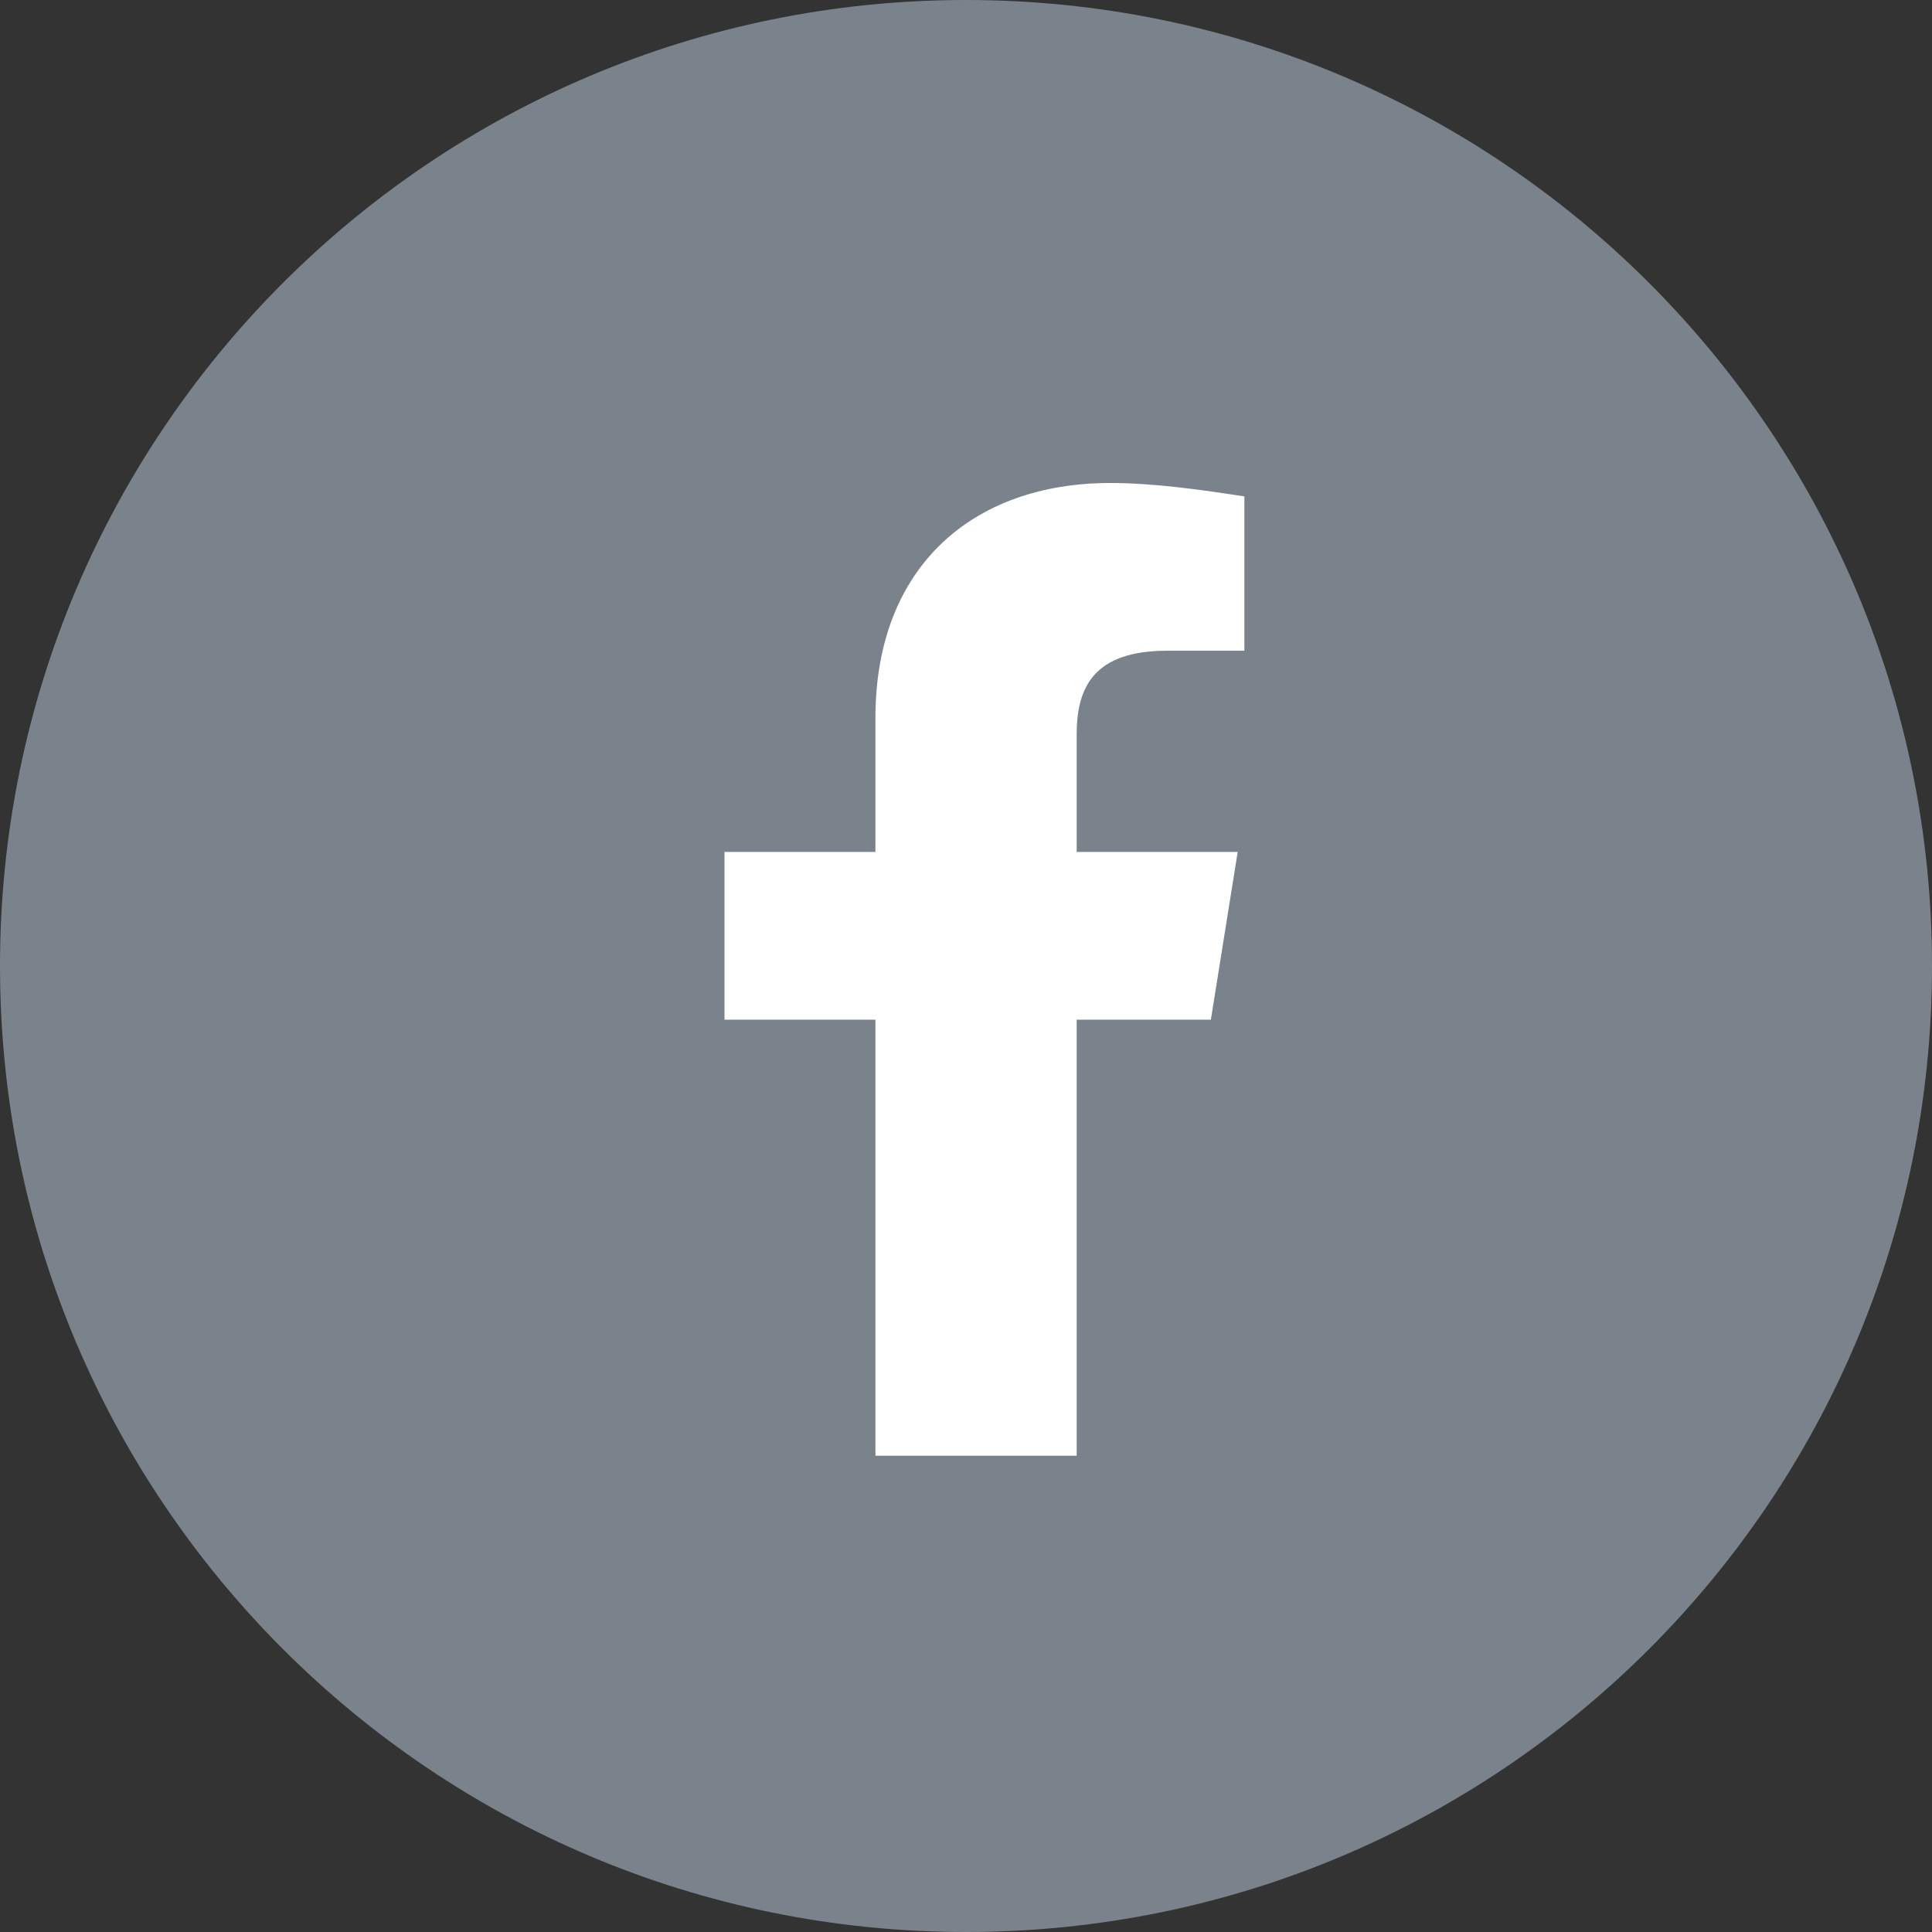
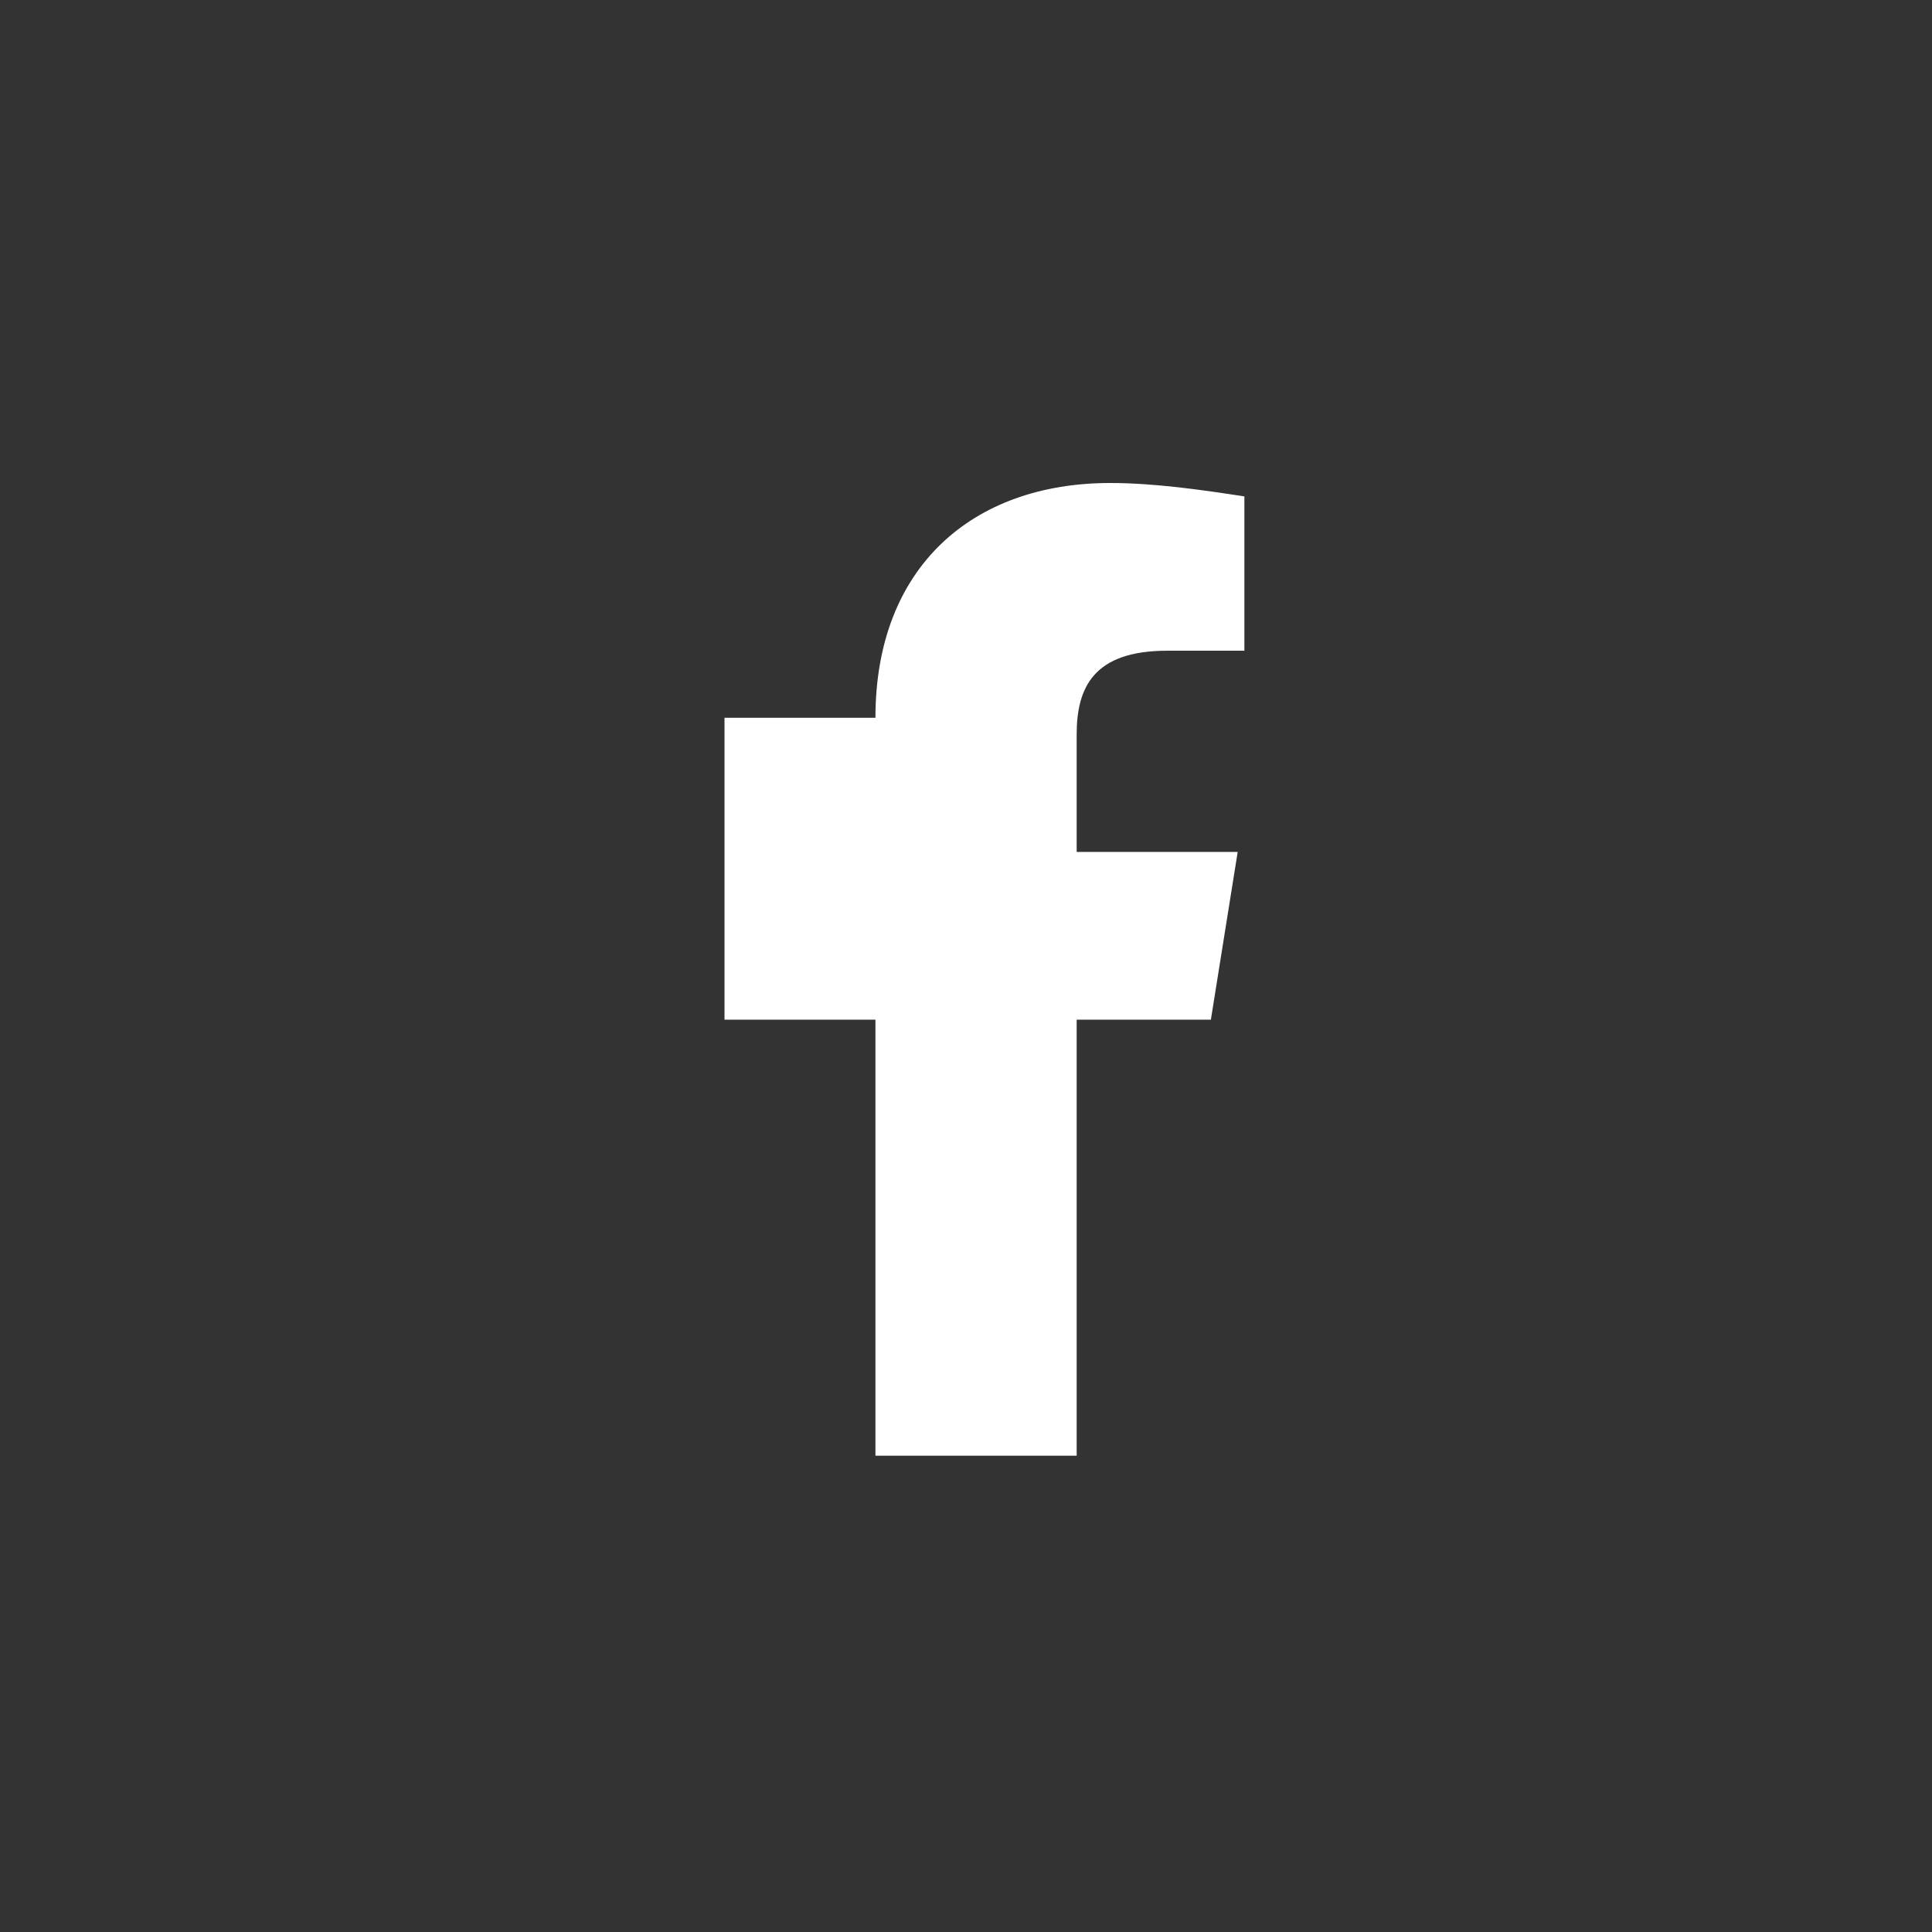
<svg xmlns="http://www.w3.org/2000/svg" width="32" height="32" viewBox="0 0 32 32" fill="none">
  <rect x="0" y="0" width="32" height="32" fill="#333333" stroke="none" />
-   <path d="M0 16C0 7.163 7.163 0 16 0C24.837 0 32 7.163 32 16C32 24.837 24.837 32 16 32C7.163 32 0 24.837 0 16Z" fill="#7A838B" />
-   <path d="M20.056 16.889L20.5 14.111H17.833V12.167C17.833 11.389 18.111 10.778 19.333 10.778H20.611V8.222C19.889 8.111 19.111 8 18.389 8C16.111 8 14.5 9.389 14.5 11.889V14.111H12V16.889H14.5V24.111C15.611 24.111 16.722 24.111 17.833 24.111V16.889H20.056Z" fill="white" />
+   <path d="M20.056 16.889L20.5 14.111H17.833V12.167C17.833 11.389 18.111 10.778 19.333 10.778H20.611V8.222C19.889 8.111 19.111 8 18.389 8C16.111 8 14.5 9.389 14.5 11.889H12V16.889H14.5V24.111C15.611 24.111 16.722 24.111 17.833 24.111V16.889H20.056Z" fill="white" />
</svg>